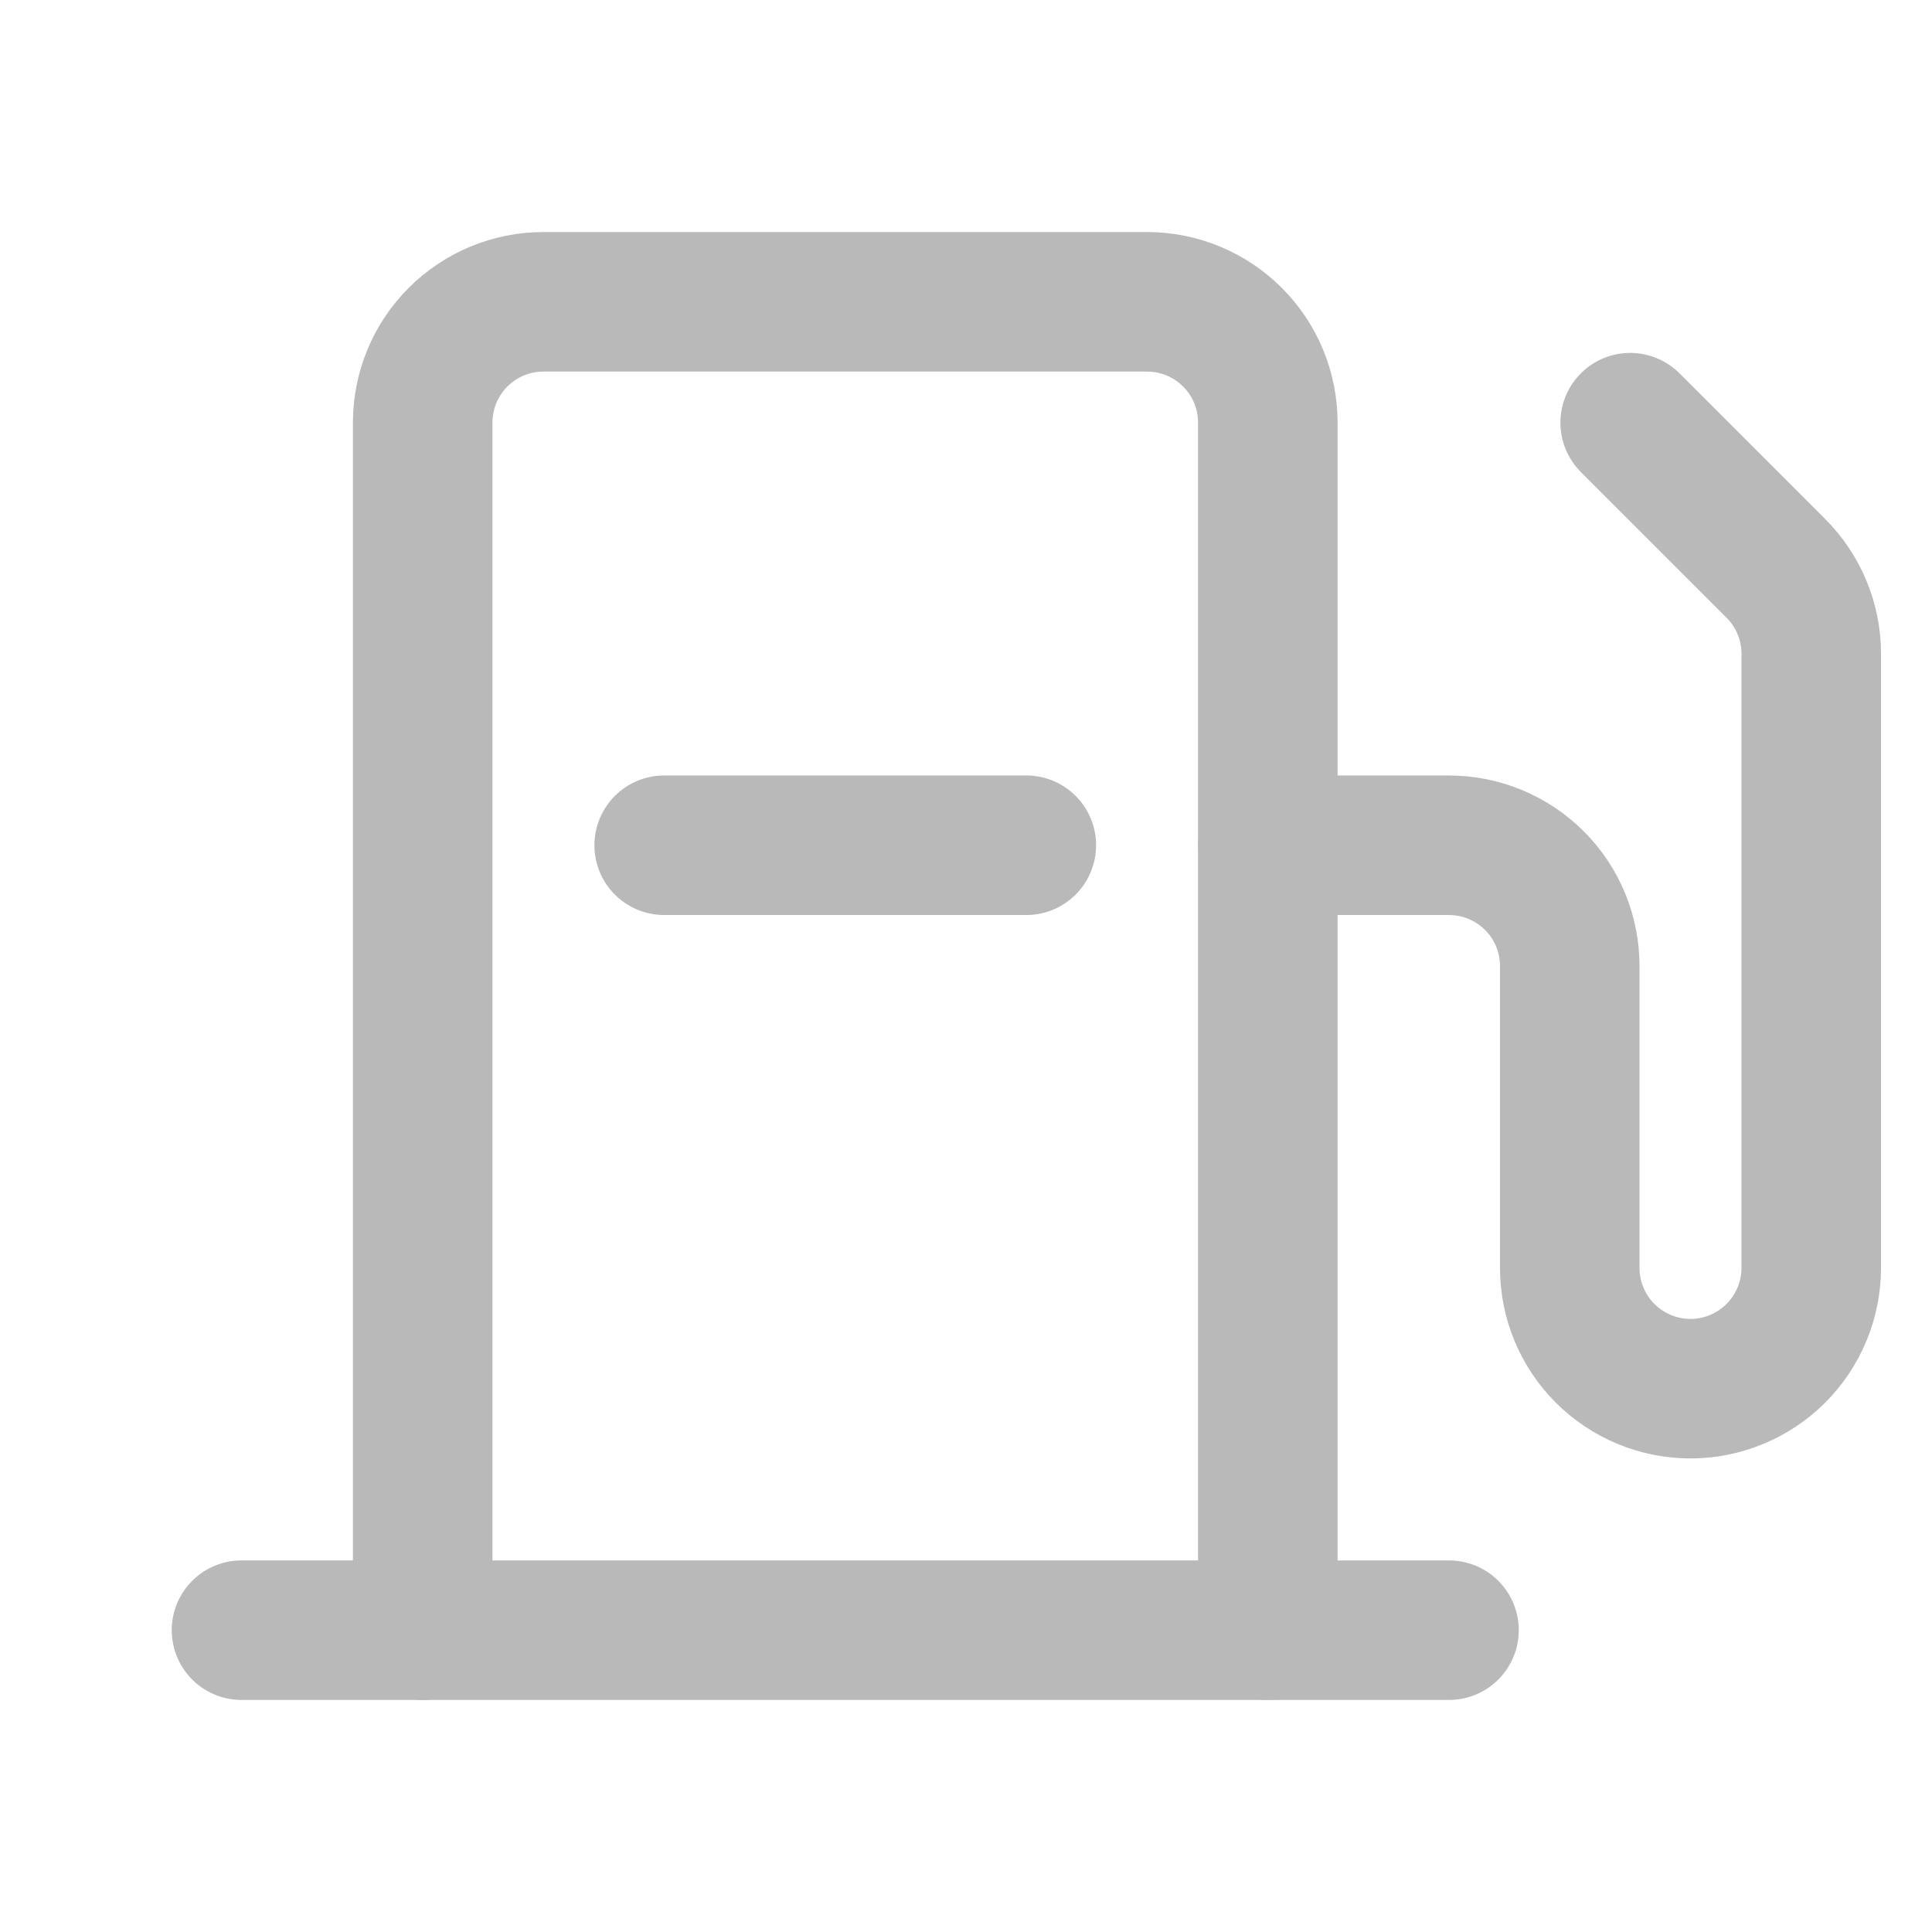
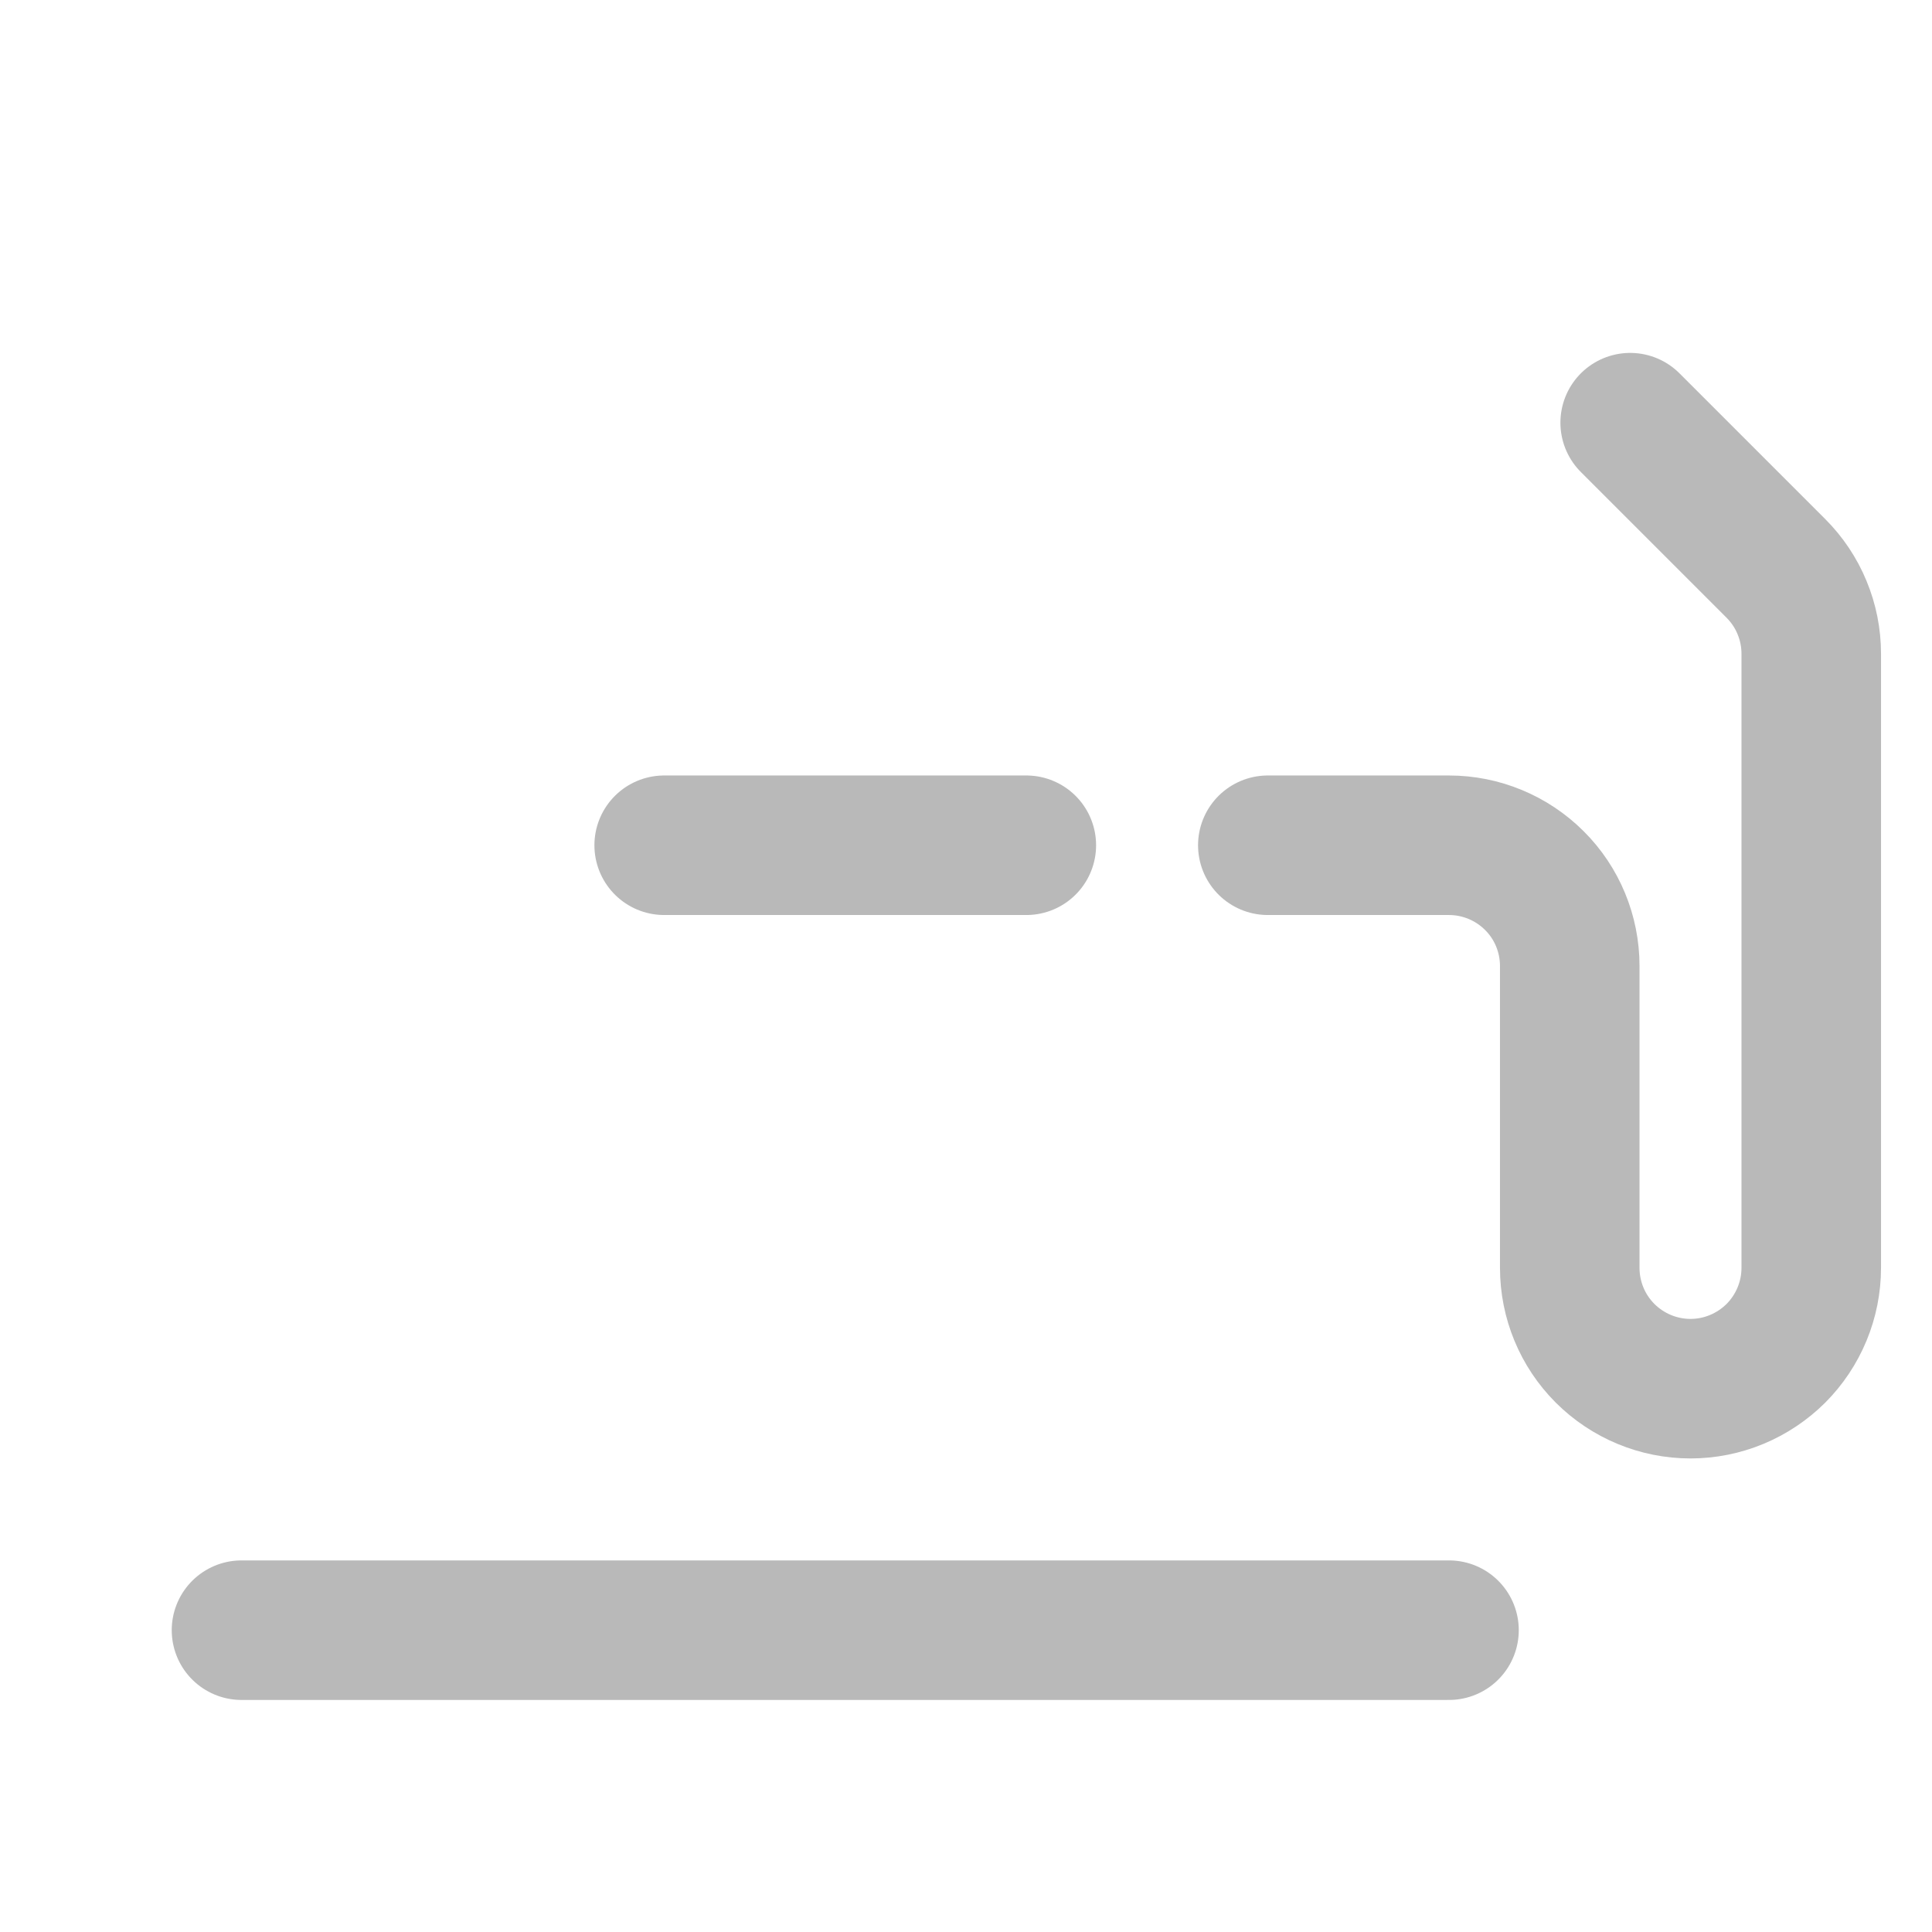
<svg xmlns="http://www.w3.org/2000/svg" width="18" height="18" viewBox="0 0 18 18" fill="none">
  <g opacity="0.3" clip-path="url(#clip0_2078_38908)">
-     <path d="M3.938 15.188V3.938C3.938 3.639 4.056 3.353 4.267 3.142C4.478 2.931 4.764 2.812 5.062 2.812H10.688C10.986 2.812 11.272 2.931 11.483 3.142C11.694 3.353 11.812 3.639 11.812 3.938V15.188" stroke="#131515" stroke-width="1.3" stroke-linecap="round" stroke-linejoin="round" />
    <path d="M2.25 15.188H13.5" stroke="#131515" stroke-width="1.3" stroke-linecap="round" stroke-linejoin="round" />
    <path d="M11.812 7.875H13.5C13.798 7.875 14.085 7.994 14.296 8.205C14.507 8.415 14.625 8.702 14.625 9V11.812C14.625 12.111 14.743 12.397 14.954 12.608C15.165 12.819 15.452 12.938 15.75 12.938C16.048 12.938 16.334 12.819 16.546 12.608C16.756 12.397 16.875 12.111 16.875 11.812V6.091C16.875 5.943 16.846 5.797 16.789 5.66C16.733 5.524 16.65 5.4 16.545 5.295L15.188 3.938" stroke="#131515" stroke-width="1.3" stroke-linecap="round" stroke-linejoin="round" />
    <path d="M9.562 7.875H6.188" stroke="#131515" stroke-width="1.3" stroke-linecap="round" stroke-linejoin="round" />
  </g>
  <defs>
    <clipPath id="clip0_2078_38908">
      <rect width="18" height="18" fill="white" />
    </clipPath>
  </defs>
</svg>